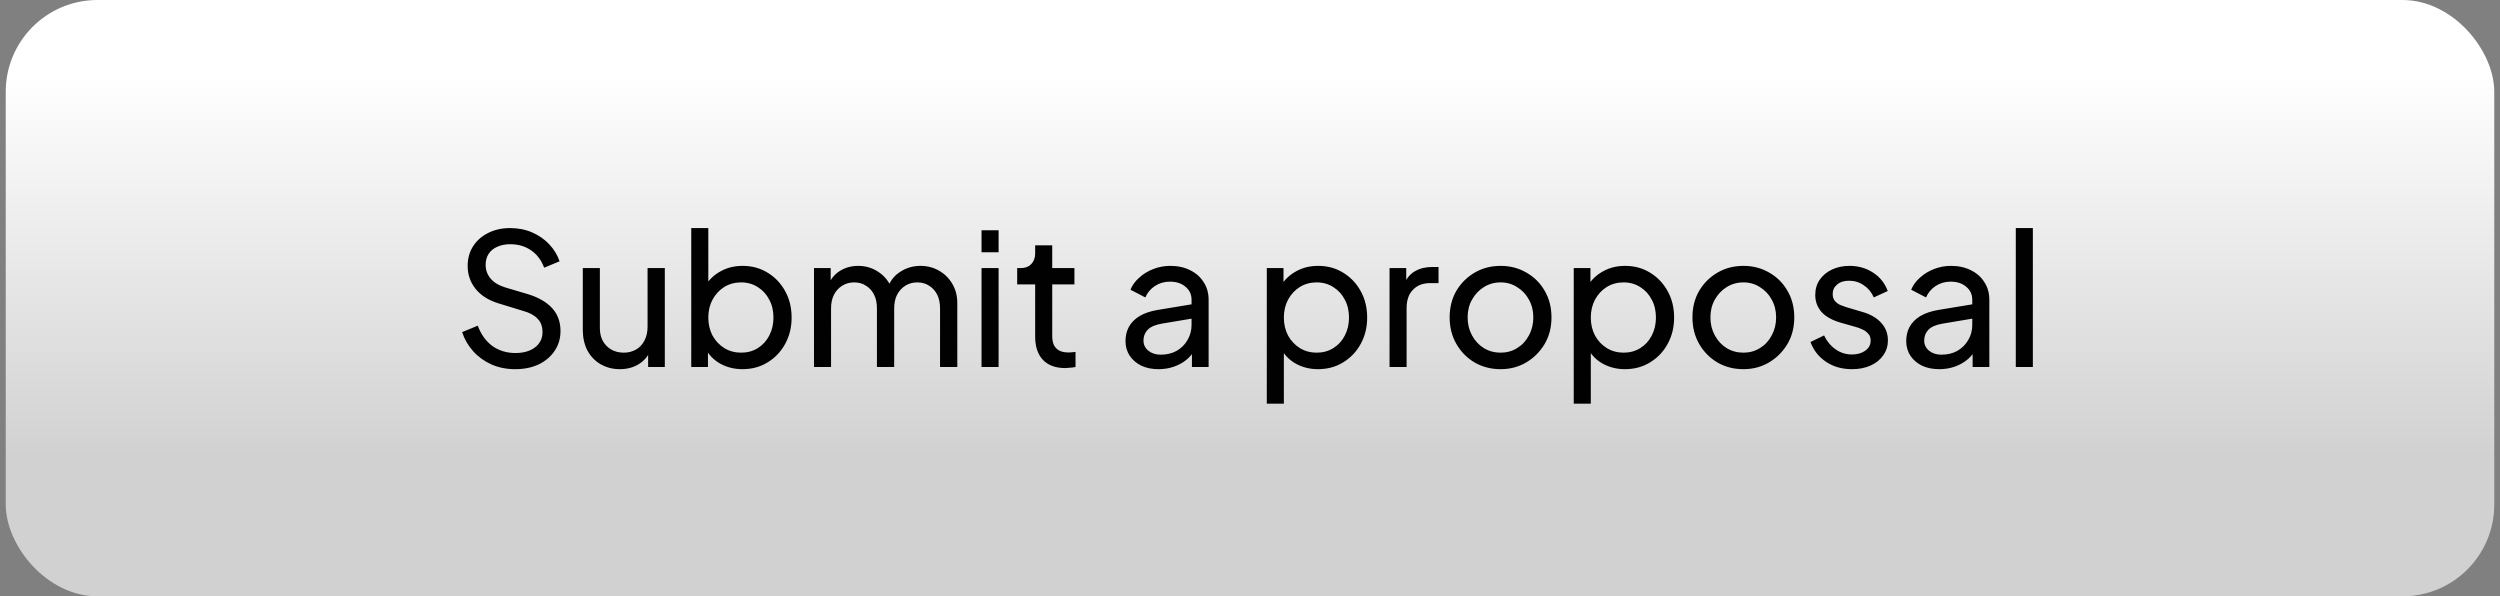
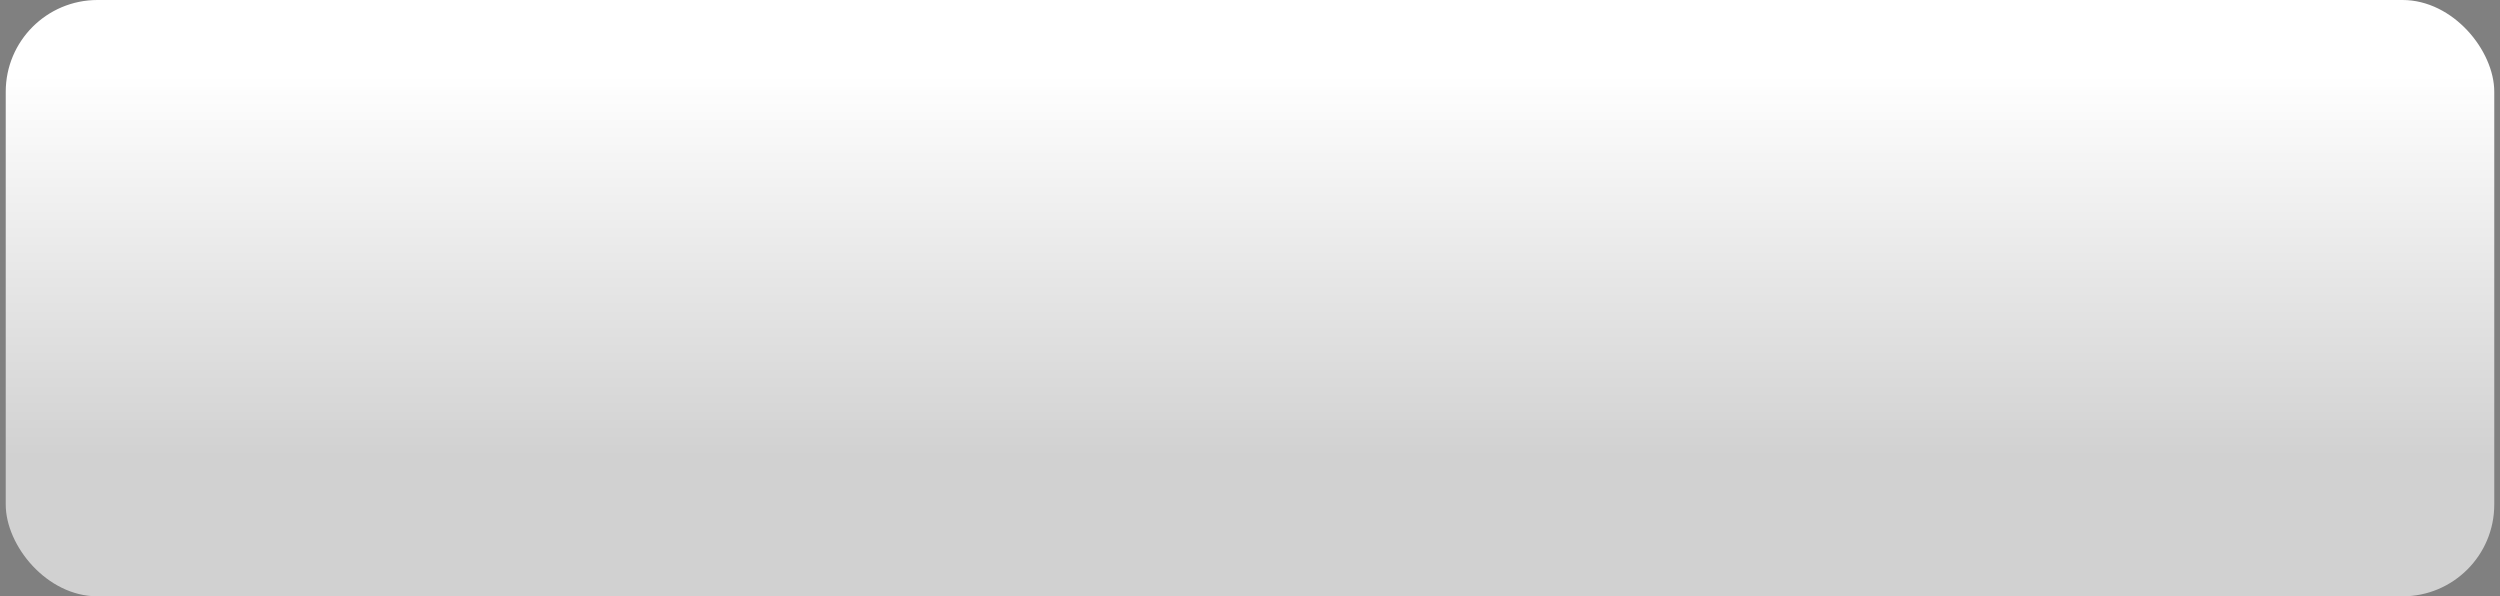
<svg xmlns="http://www.w3.org/2000/svg" width="218" height="52" viewBox="0 0 218 52" fill="none">
  <rect x="0" y="0" width="218" height="52" fill="#808080" stroke="none" />
  <rect x="0.5" width="217" height="52" rx="8" fill="url(#paint0_linear_2787_3196)" />
-   <path d="M44.924 32.192C44.167 32.192 43.473 32.053 42.844 31.776C42.215 31.488 41.681 31.099 41.244 30.608C40.807 30.117 40.492 29.568 40.3 28.96L41.66 28.4C41.948 29.168 42.375 29.76 42.94 30.176C43.516 30.581 44.188 30.784 44.956 30.784C45.425 30.784 45.836 30.709 46.188 30.56C46.54 30.411 46.812 30.203 47.004 29.936C47.207 29.659 47.308 29.339 47.308 28.976C47.308 28.475 47.164 28.08 46.876 27.792C46.599 27.493 46.188 27.269 45.644 27.12L43.452 26.448C42.588 26.181 41.927 25.76 41.468 25.184C41.009 24.608 40.78 23.947 40.78 23.2C40.78 22.549 40.935 21.979 41.244 21.488C41.564 20.987 42.001 20.597 42.556 20.32C43.121 20.032 43.761 19.888 44.476 19.888C45.191 19.888 45.836 20.016 46.412 20.272C46.999 20.528 47.495 20.875 47.9 21.312C48.305 21.739 48.604 22.229 48.796 22.784L47.452 23.344C47.196 22.672 46.812 22.165 46.3 21.824C45.788 21.472 45.185 21.296 44.492 21.296C44.065 21.296 43.687 21.371 43.356 21.52C43.036 21.659 42.785 21.867 42.604 22.144C42.433 22.411 42.348 22.731 42.348 23.104C42.348 23.541 42.487 23.931 42.764 24.272C43.041 24.613 43.463 24.875 44.028 25.056L46.028 25.648C46.967 25.936 47.676 26.347 48.156 26.88C48.636 27.413 48.876 28.075 48.876 28.864C48.876 29.515 48.705 30.091 48.364 30.592C48.033 31.093 47.569 31.488 46.972 31.776C46.385 32.053 45.703 32.192 44.924 32.192ZM54.052 32.192C53.433 32.192 52.873 32.048 52.372 31.76C51.881 31.472 51.497 31.072 51.22 30.56C50.953 30.037 50.82 29.44 50.82 28.768V23.376H52.308V28.608C52.308 29.035 52.393 29.408 52.564 29.728C52.745 30.048 52.99 30.299 53.3 30.48C53.62 30.661 53.982 30.752 54.388 30.752C54.793 30.752 55.15 30.661 55.46 30.48C55.78 30.299 56.025 30.037 56.196 29.696C56.377 29.355 56.468 28.949 56.468 28.48V23.376H57.972V32H56.516V30.32L56.756 30.464C56.553 31.008 56.206 31.435 55.716 31.744C55.236 32.043 54.681 32.192 54.052 32.192ZM64.741 32.192C64.048 32.192 63.413 32.037 62.837 31.728C62.272 31.419 61.834 30.981 61.525 30.416L61.733 30.16V32H60.277V19.888H61.765V25.232L61.541 24.864C61.861 24.352 62.298 23.947 62.853 23.648C63.408 23.339 64.042 23.184 64.757 23.184C65.568 23.184 66.293 23.381 66.933 23.776C67.584 24.171 68.096 24.709 68.469 25.392C68.842 26.064 69.029 26.832 69.029 27.696C69.029 28.539 68.842 29.301 68.469 29.984C68.096 30.667 67.584 31.205 66.933 31.6C66.293 31.995 65.562 32.192 64.741 32.192ZM64.629 30.752C65.173 30.752 65.658 30.619 66.085 30.352C66.512 30.085 66.842 29.723 67.077 29.264C67.322 28.795 67.445 28.272 67.445 27.696C67.445 27.099 67.322 26.576 67.077 26.128C66.842 25.669 66.512 25.307 66.085 25.04C65.658 24.763 65.173 24.624 64.629 24.624C64.085 24.624 63.594 24.757 63.157 25.024C62.73 25.291 62.389 25.659 62.133 26.128C61.888 26.587 61.765 27.109 61.765 27.696C61.765 28.272 61.888 28.795 62.133 29.264C62.389 29.723 62.73 30.085 63.157 30.352C63.594 30.619 64.085 30.752 64.629 30.752ZM70.98 32V23.376H72.436V25.136L72.228 24.864C72.442 24.32 72.783 23.904 73.252 23.616C73.722 23.328 74.249 23.184 74.836 23.184C75.508 23.184 76.111 23.371 76.644 23.744C77.188 24.117 77.561 24.608 77.764 25.216L77.348 25.232C77.572 24.56 77.951 24.053 78.484 23.712C79.017 23.36 79.609 23.184 80.26 23.184C80.858 23.184 81.396 23.323 81.876 23.6C82.367 23.877 82.756 24.261 83.044 24.752C83.332 25.243 83.476 25.797 83.476 26.416V32H81.972V26.896C81.972 26.416 81.887 26.011 81.716 25.68C81.546 25.349 81.311 25.093 81.012 24.912C80.724 24.72 80.383 24.624 79.988 24.624C79.604 24.624 79.257 24.72 78.948 24.912C78.65 25.093 78.409 25.355 78.228 25.696C78.058 26.027 77.972 26.427 77.972 26.896V32H76.468V26.896C76.468 26.416 76.383 26.011 76.212 25.68C76.041 25.349 75.807 25.093 75.508 24.912C75.22 24.72 74.879 24.624 74.484 24.624C74.1 24.624 73.754 24.72 73.444 24.912C73.145 25.093 72.906 25.355 72.724 25.696C72.553 26.027 72.468 26.427 72.468 26.896V32H70.98ZM85.59 32V23.376H87.078V32H85.59ZM85.59 22V20.08H87.078V22H85.59ZM92.89 32.096C92.048 32.096 91.397 31.856 90.938 31.376C90.49 30.896 90.266 30.219 90.266 29.344V24.8H88.698V23.376H89.018C89.402 23.376 89.706 23.259 89.93 23.024C90.154 22.789 90.266 22.48 90.266 22.096V21.392H91.754V23.376H93.69V24.8H91.754V29.296C91.754 29.584 91.797 29.835 91.882 30.048C91.978 30.261 92.133 30.432 92.346 30.56C92.56 30.677 92.842 30.736 93.194 30.736C93.269 30.736 93.36 30.731 93.466 30.72C93.584 30.709 93.69 30.699 93.786 30.688V32C93.648 32.032 93.493 32.053 93.322 32.064C93.152 32.085 93.008 32.096 92.89 32.096ZM101.024 32.192C100.458 32.192 99.957 32.091 99.52 31.888C99.093 31.675 98.757 31.387 98.512 31.024C98.266 30.651 98.144 30.224 98.144 29.744C98.144 29.285 98.24 28.875 98.432 28.512C98.634 28.139 98.944 27.824 99.36 27.568C99.786 27.312 100.32 27.131 100.96 27.024L104.16 26.496V27.744L101.296 28.224C100.741 28.32 100.336 28.496 100.08 28.752C99.834 29.008 99.712 29.323 99.712 29.696C99.712 30.048 99.85 30.341 100.128 30.576C100.416 30.811 100.773 30.928 101.2 30.928C101.744 30.928 102.213 30.816 102.608 30.592C103.013 30.357 103.328 30.043 103.552 29.648C103.786 29.253 103.904 28.816 103.904 28.336V26.144C103.904 25.675 103.728 25.296 103.376 25.008C103.034 24.709 102.581 24.56 102.016 24.56C101.525 24.56 101.088 24.688 100.704 24.944C100.33 25.189 100.053 25.52 99.872 25.936L98.576 25.264C98.736 24.869 98.992 24.517 99.344 24.208C99.696 23.888 100.106 23.637 100.576 23.456C101.045 23.275 101.536 23.184 102.048 23.184C102.709 23.184 103.29 23.312 103.792 23.568C104.293 23.813 104.682 24.16 104.96 24.608C105.248 25.045 105.392 25.557 105.392 26.144V32H103.936V30.368L104.208 30.464C104.026 30.805 103.781 31.104 103.472 31.36C103.162 31.616 102.8 31.819 102.384 31.968C101.968 32.117 101.514 32.192 101.024 32.192ZM110.465 35.2V23.376H111.921V25.232L111.729 24.864C112.049 24.352 112.486 23.947 113.041 23.648C113.595 23.339 114.23 23.184 114.945 23.184C115.755 23.184 116.481 23.381 117.121 23.776C117.771 24.171 118.283 24.709 118.657 25.392C119.03 26.064 119.217 26.832 119.217 27.696C119.217 28.539 119.03 29.301 118.657 29.984C118.283 30.667 117.771 31.205 117.121 31.6C116.481 31.995 115.75 32.192 114.929 32.192C114.235 32.192 113.601 32.037 113.025 31.728C112.459 31.419 112.022 30.981 111.713 30.416L111.953 30.16V35.2H110.465ZM114.817 30.752C115.361 30.752 115.846 30.619 116.273 30.352C116.699 30.085 117.03 29.723 117.265 29.264C117.51 28.795 117.633 28.272 117.633 27.696C117.633 27.099 117.51 26.576 117.265 26.128C117.03 25.669 116.699 25.307 116.273 25.04C115.846 24.763 115.361 24.624 114.817 24.624C114.273 24.624 113.782 24.757 113.345 25.024C112.918 25.291 112.577 25.659 112.321 26.128C112.075 26.587 111.953 27.109 111.953 27.696C111.953 28.272 112.075 28.795 112.321 29.264C112.577 29.723 112.918 30.085 113.345 30.352C113.782 30.619 114.273 30.752 114.817 30.752ZM121.168 32V23.376H122.624V24.96L122.464 24.736C122.666 24.245 122.976 23.883 123.392 23.648C123.808 23.403 124.314 23.28 124.912 23.28H125.44V24.688H124.688C124.08 24.688 123.589 24.88 123.216 25.264C122.842 25.637 122.656 26.171 122.656 26.864V32H121.168ZM130.857 32.192C130.025 32.192 129.273 32 128.601 31.616C127.929 31.221 127.396 30.683 127.001 30C126.607 29.317 126.409 28.544 126.409 27.68C126.409 26.816 126.601 26.048 126.985 25.376C127.38 24.704 127.913 24.171 128.585 23.776C129.257 23.381 130.015 23.184 130.857 23.184C131.689 23.184 132.441 23.381 133.113 23.776C133.785 24.16 134.313 24.688 134.697 25.36C135.092 26.032 135.289 26.805 135.289 27.68C135.289 28.555 135.087 29.333 134.681 30.016C134.276 30.688 133.737 31.221 133.065 31.616C132.404 32 131.668 32.192 130.857 32.192ZM130.857 30.752C131.391 30.752 131.871 30.619 132.297 30.352C132.735 30.085 133.076 29.717 133.321 29.248C133.577 28.779 133.705 28.256 133.705 27.68C133.705 27.093 133.577 26.576 133.321 26.128C133.076 25.669 132.735 25.307 132.297 25.04C131.871 24.763 131.391 24.624 130.857 24.624C130.313 24.624 129.823 24.763 129.385 25.04C128.959 25.307 128.617 25.669 128.361 26.128C128.105 26.576 127.977 27.093 127.977 27.68C127.977 28.256 128.105 28.779 128.361 29.248C128.617 29.717 128.959 30.085 129.385 30.352C129.823 30.619 130.313 30.752 130.857 30.752ZM137.23 35.2V23.376H138.686V25.232L138.494 24.864C138.814 24.352 139.251 23.947 139.806 23.648C140.361 23.339 140.995 23.184 141.71 23.184C142.521 23.184 143.246 23.381 143.886 23.776C144.537 24.171 145.049 24.709 145.422 25.392C145.795 26.064 145.982 26.832 145.982 27.696C145.982 28.539 145.795 29.301 145.422 29.984C145.049 30.667 144.537 31.205 143.886 31.6C143.246 31.995 142.515 32.192 141.694 32.192C141.001 32.192 140.366 32.037 139.79 31.728C139.225 31.419 138.787 30.981 138.478 30.416L138.718 30.16V35.2H137.23ZM141.582 30.752C142.126 30.752 142.611 30.619 143.038 30.352C143.465 30.085 143.795 29.723 144.03 29.264C144.275 28.795 144.398 28.272 144.398 27.696C144.398 27.099 144.275 26.576 144.03 26.128C143.795 25.669 143.465 25.307 143.038 25.04C142.611 24.763 142.126 24.624 141.582 24.624C141.038 24.624 140.547 24.757 140.11 25.024C139.683 25.291 139.342 25.659 139.086 26.128C138.841 26.587 138.718 27.109 138.718 27.696C138.718 28.272 138.841 28.795 139.086 29.264C139.342 29.723 139.683 30.085 140.11 30.352C140.547 30.619 141.038 30.752 141.582 30.752ZM152.029 32.192C151.197 32.192 150.445 32 149.773 31.616C149.101 31.221 148.568 30.683 148.173 30C147.779 29.317 147.581 28.544 147.581 27.68C147.581 26.816 147.773 26.048 148.157 25.376C148.552 24.704 149.085 24.171 149.757 23.776C150.429 23.381 151.187 23.184 152.029 23.184C152.861 23.184 153.613 23.381 154.285 23.776C154.957 24.16 155.485 24.688 155.869 25.36C156.264 26.032 156.461 26.805 156.461 27.68C156.461 28.555 156.259 29.333 155.853 30.016C155.448 30.688 154.909 31.221 154.237 31.616C153.576 32 152.84 32.192 152.029 32.192ZM152.029 30.752C152.563 30.752 153.043 30.619 153.469 30.352C153.907 30.085 154.248 29.717 154.493 29.248C154.749 28.779 154.877 28.256 154.877 27.68C154.877 27.093 154.749 26.576 154.493 26.128C154.248 25.669 153.907 25.307 153.469 25.04C153.043 24.763 152.563 24.624 152.029 24.624C151.485 24.624 150.995 24.763 150.557 25.04C150.131 25.307 149.789 25.669 149.533 26.128C149.277 26.576 149.149 27.093 149.149 27.68C149.149 28.256 149.277 28.779 149.533 29.248C149.789 29.717 150.131 30.085 150.557 30.352C150.995 30.619 151.485 30.752 152.029 30.752ZM161.49 32.192C160.626 32.192 159.874 31.979 159.234 31.552C158.594 31.125 158.141 30.549 157.874 29.824L159.058 29.248C159.303 29.76 159.639 30.165 160.066 30.464C160.493 30.763 160.967 30.912 161.49 30.912C161.959 30.912 162.349 30.8 162.658 30.576C162.967 30.352 163.122 30.059 163.122 29.696C163.122 29.44 163.047 29.237 162.898 29.088C162.759 28.928 162.589 28.805 162.386 28.72C162.183 28.624 161.997 28.555 161.826 28.512L160.53 28.144C159.751 27.92 159.181 27.6 158.818 27.184C158.466 26.768 158.29 26.283 158.29 25.728C158.29 25.216 158.418 24.773 158.674 24.4C158.941 24.016 159.298 23.717 159.746 23.504C160.205 23.291 160.717 23.184 161.282 23.184C162.039 23.184 162.717 23.376 163.314 23.76C163.922 24.144 164.354 24.683 164.61 25.376L163.394 25.936C163.202 25.488 162.914 25.136 162.53 24.88C162.146 24.613 161.714 24.48 161.234 24.48C160.797 24.48 160.45 24.592 160.194 24.816C159.938 25.029 159.81 25.301 159.81 25.632C159.81 25.877 159.874 26.08 160.002 26.24C160.13 26.389 160.285 26.507 160.466 26.592C160.647 26.667 160.823 26.731 160.994 26.784L162.402 27.2C163.106 27.403 163.65 27.717 164.034 28.144C164.429 28.571 164.626 29.083 164.626 29.68C164.626 30.16 164.493 30.592 164.226 30.976C163.959 31.36 163.591 31.659 163.122 31.872C162.653 32.085 162.109 32.192 161.49 32.192ZM169.102 32.192C168.537 32.192 168.035 32.091 167.598 31.888C167.171 31.675 166.835 31.387 166.59 31.024C166.345 30.651 166.222 30.224 166.222 29.744C166.222 29.285 166.318 28.875 166.51 28.512C166.713 28.139 167.022 27.824 167.438 27.568C167.865 27.312 168.398 27.131 169.038 27.024L172.238 26.496V27.744L169.374 28.224C168.819 28.32 168.414 28.496 168.158 28.752C167.913 29.008 167.79 29.323 167.79 29.696C167.79 30.048 167.929 30.341 168.206 30.576C168.494 30.811 168.851 30.928 169.278 30.928C169.822 30.928 170.291 30.816 170.686 30.592C171.091 30.357 171.406 30.043 171.63 29.648C171.865 29.253 171.982 28.816 171.982 28.336V26.144C171.982 25.675 171.806 25.296 171.454 25.008C171.113 24.709 170.659 24.56 170.094 24.56C169.603 24.56 169.166 24.688 168.782 24.944C168.409 25.189 168.131 25.52 167.95 25.936L166.654 25.264C166.814 24.869 167.07 24.517 167.422 24.208C167.774 23.888 168.185 23.637 168.654 23.456C169.123 23.275 169.614 23.184 170.126 23.184C170.787 23.184 171.369 23.312 171.87 23.568C172.371 23.813 172.761 24.16 173.038 24.608C173.326 25.045 173.47 25.557 173.47 26.144V32H172.014V30.368L172.286 30.464C172.105 30.805 171.859 31.104 171.55 31.36C171.241 31.616 170.878 31.819 170.462 31.968C170.046 32.117 169.593 32.192 169.102 32.192ZM175.777 32V19.888H177.265V32H175.777Z" fill="#010101" />
  <defs>
    <linearGradient id="paint0_linear_2787_3196" x1="82.19" y1="-9.124" x2="82.19" y2="57.571" gradientUnits="userSpaceOnUse">
      <stop offset="0.234" stop-color="white" />
      <stop offset="0.735" stop-color="#D1D1D1" />
    </linearGradient>
  </defs>
</svg>